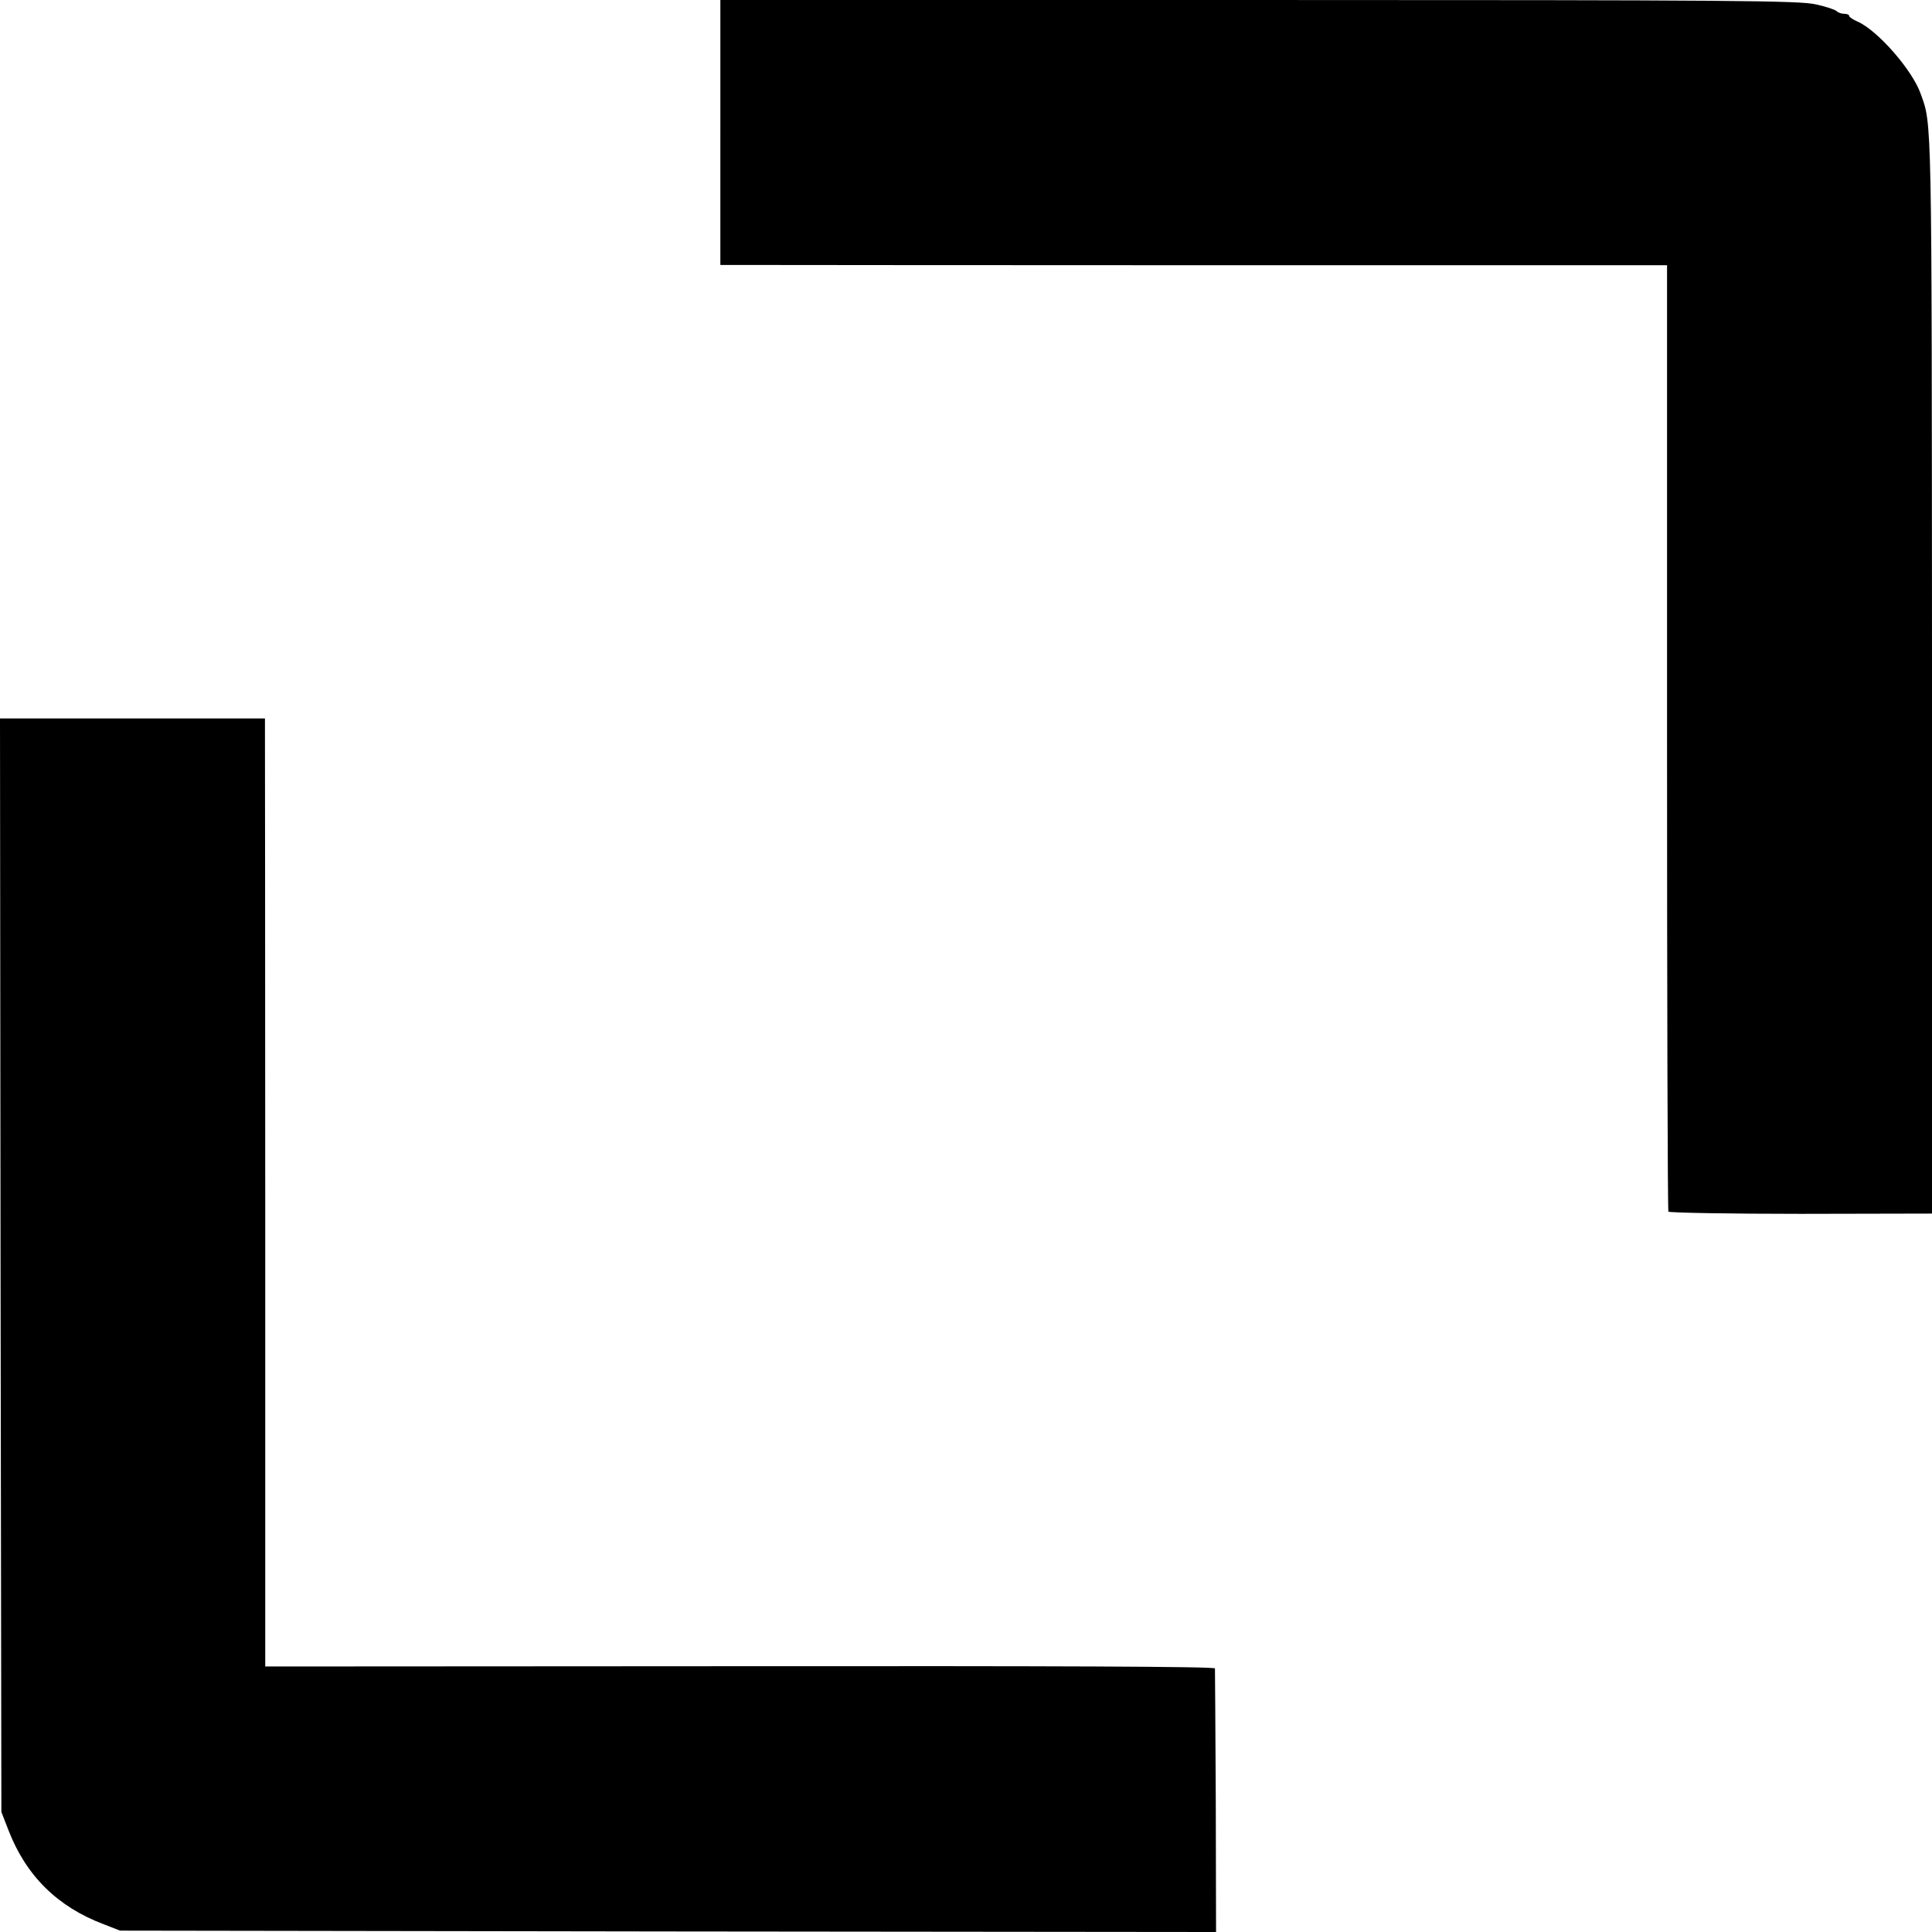
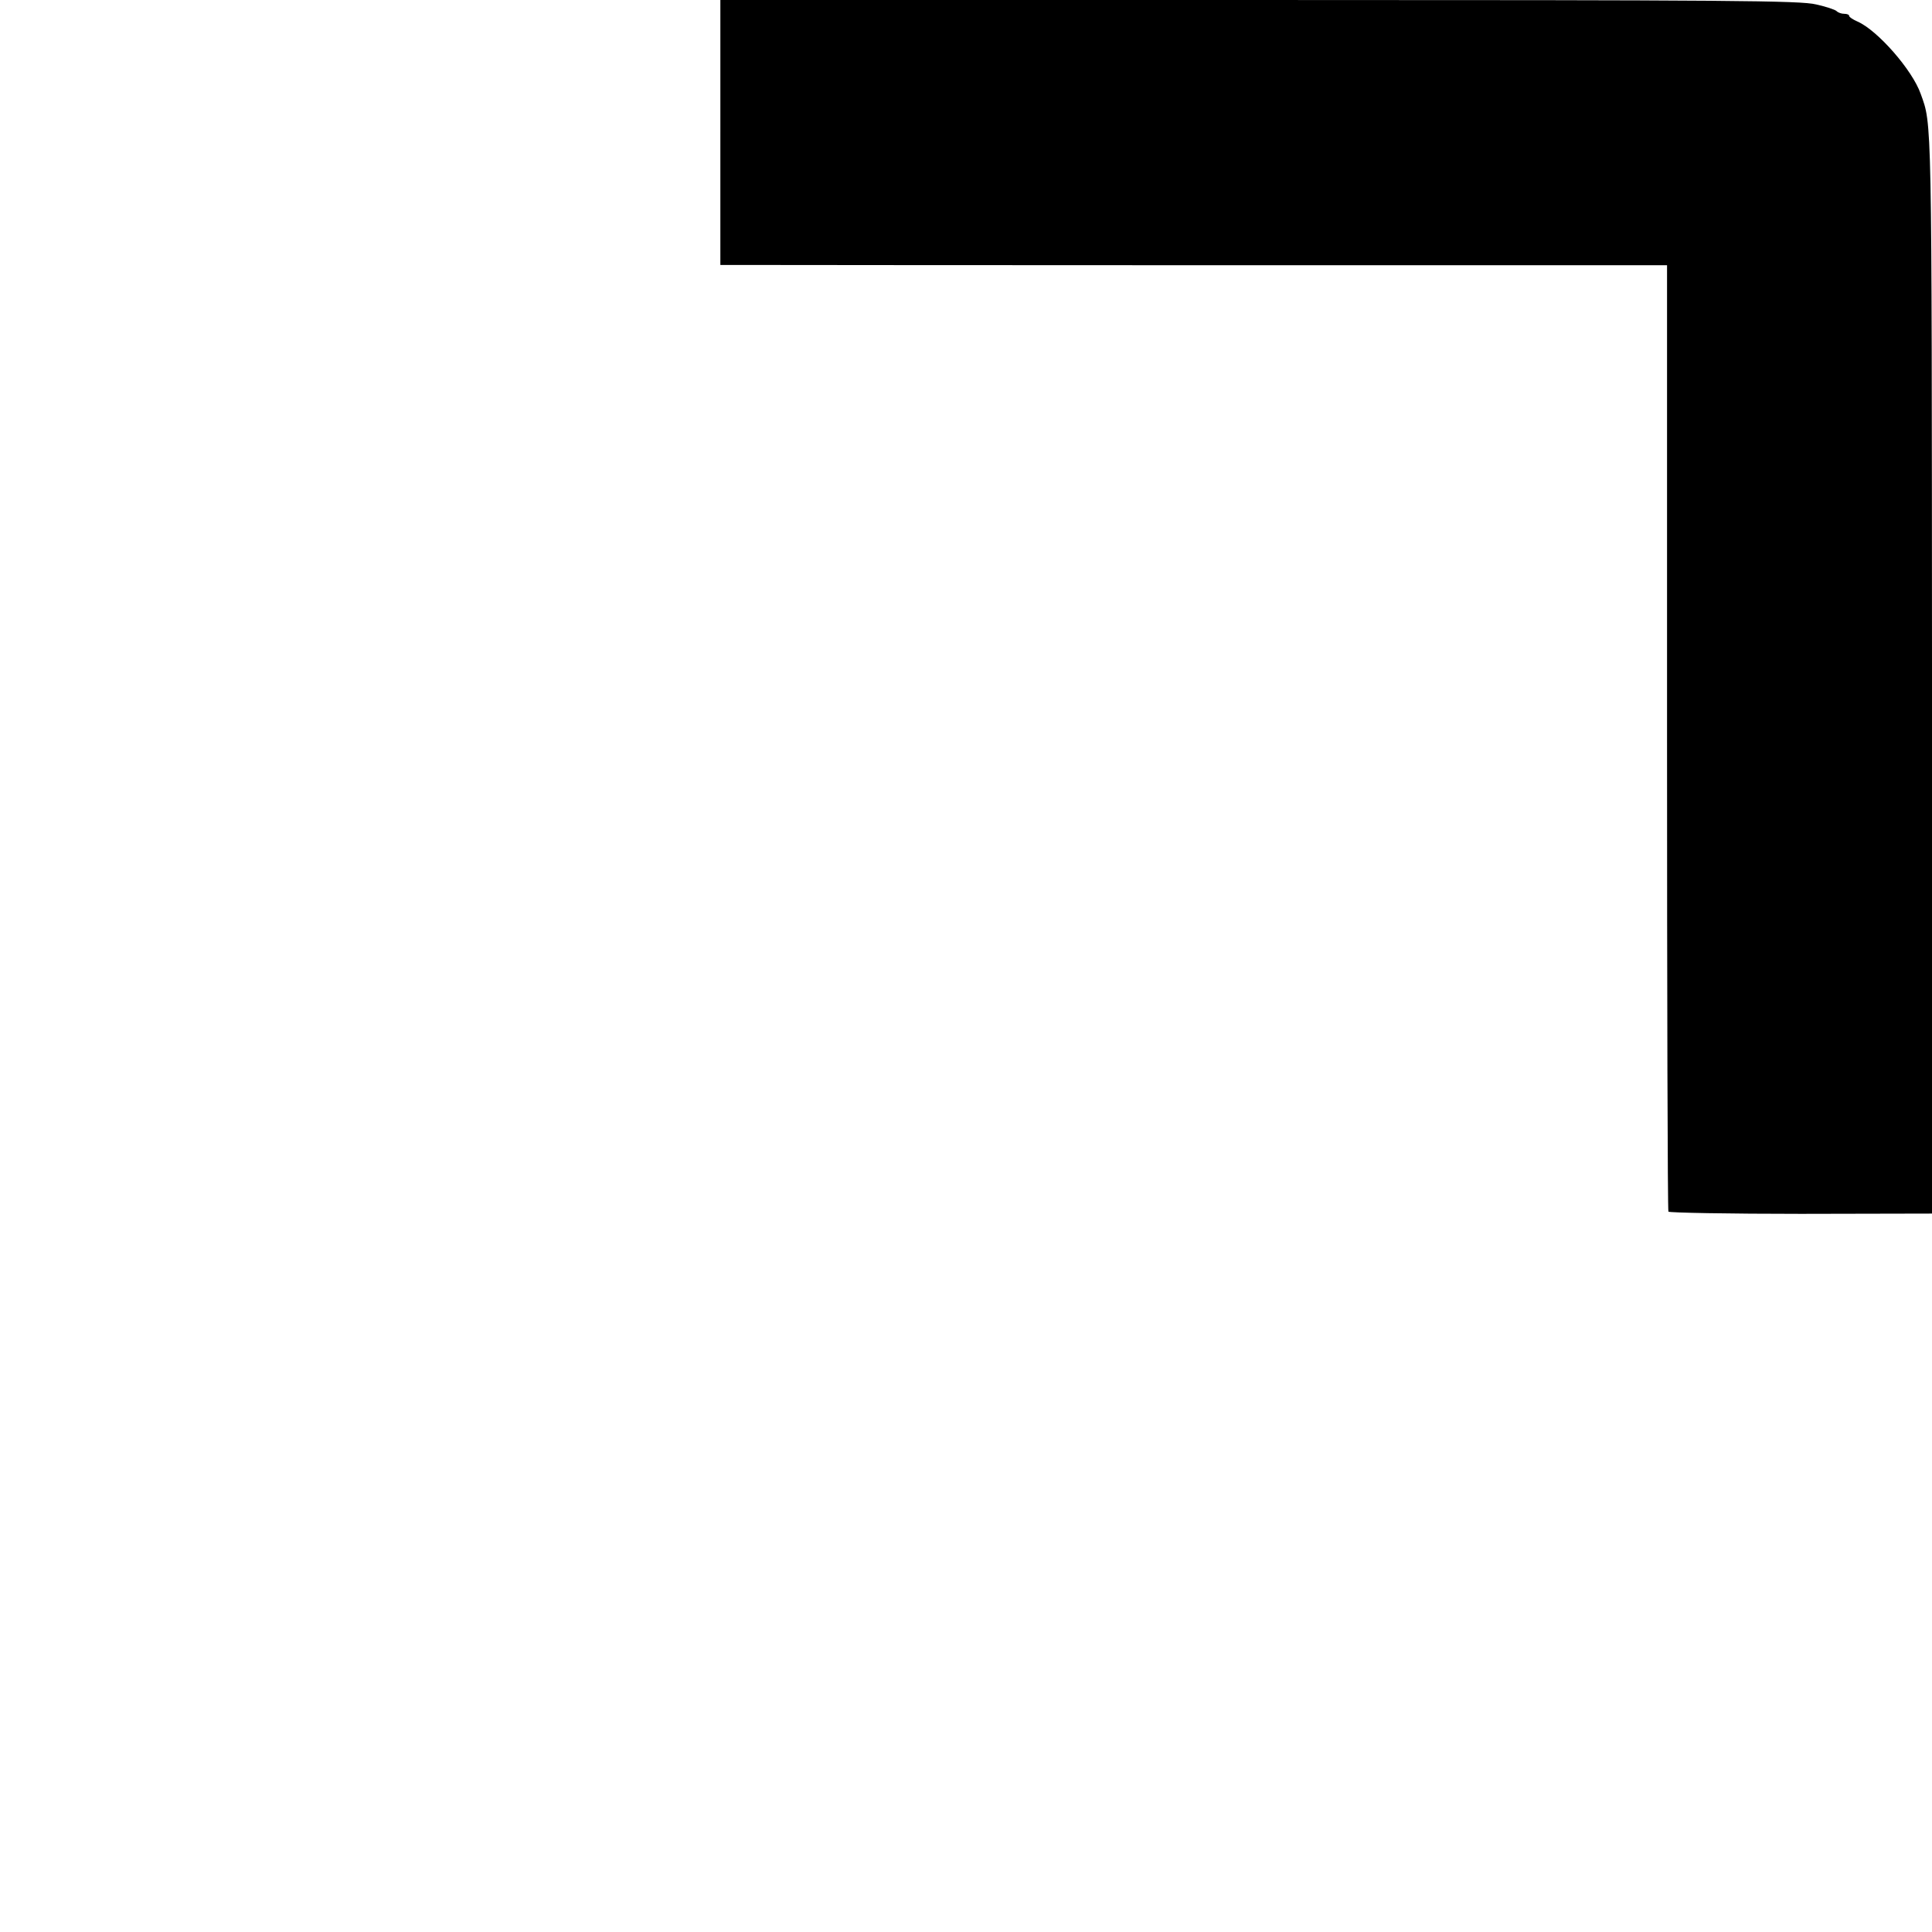
<svg xmlns="http://www.w3.org/2000/svg" version="1.0" width="700pt" height="700pt" viewBox="0 0 700 700" preserveAspectRatio="xMidYMid meet">
  <g transform="translate(0,700) scale(0.1,-0.1)" fill="#000000" stroke="none">
    <path d="M2610 6520 l0 -480 93 0 c50 0 822 -1 1714 -1 l1623 0 0 -1710 c0 -941 2 -1714 5 -1719 3 -4 219 -8 480 -8 l475 1 0 1956 c-1 2043 0 1987 -41 2101 -30 86 -156 230 -229 262 -16 7 -30 16 -30 20 0 5 -8 8 -18 8 -10 0 -22 4 -28 10 -5 5 -38 16 -74 24 -57 14 -306 16 -2017 16 l-1953 0 0 -480z" />
-     <path d="M2 2416 l3 -1981 26 -67 c64 -165 178 -277 345 -340 l59 -23 1985 -3 1986 -2 -1 472 c-1 260 -3 478 -3 483 -1 7 -582 9 -1721 8 l-1720 -1 0 1661 c0 914 -1 1687 -1 1718 l0 56 -480 0 -480 0 2 -1981z" />
  </g>
</svg>